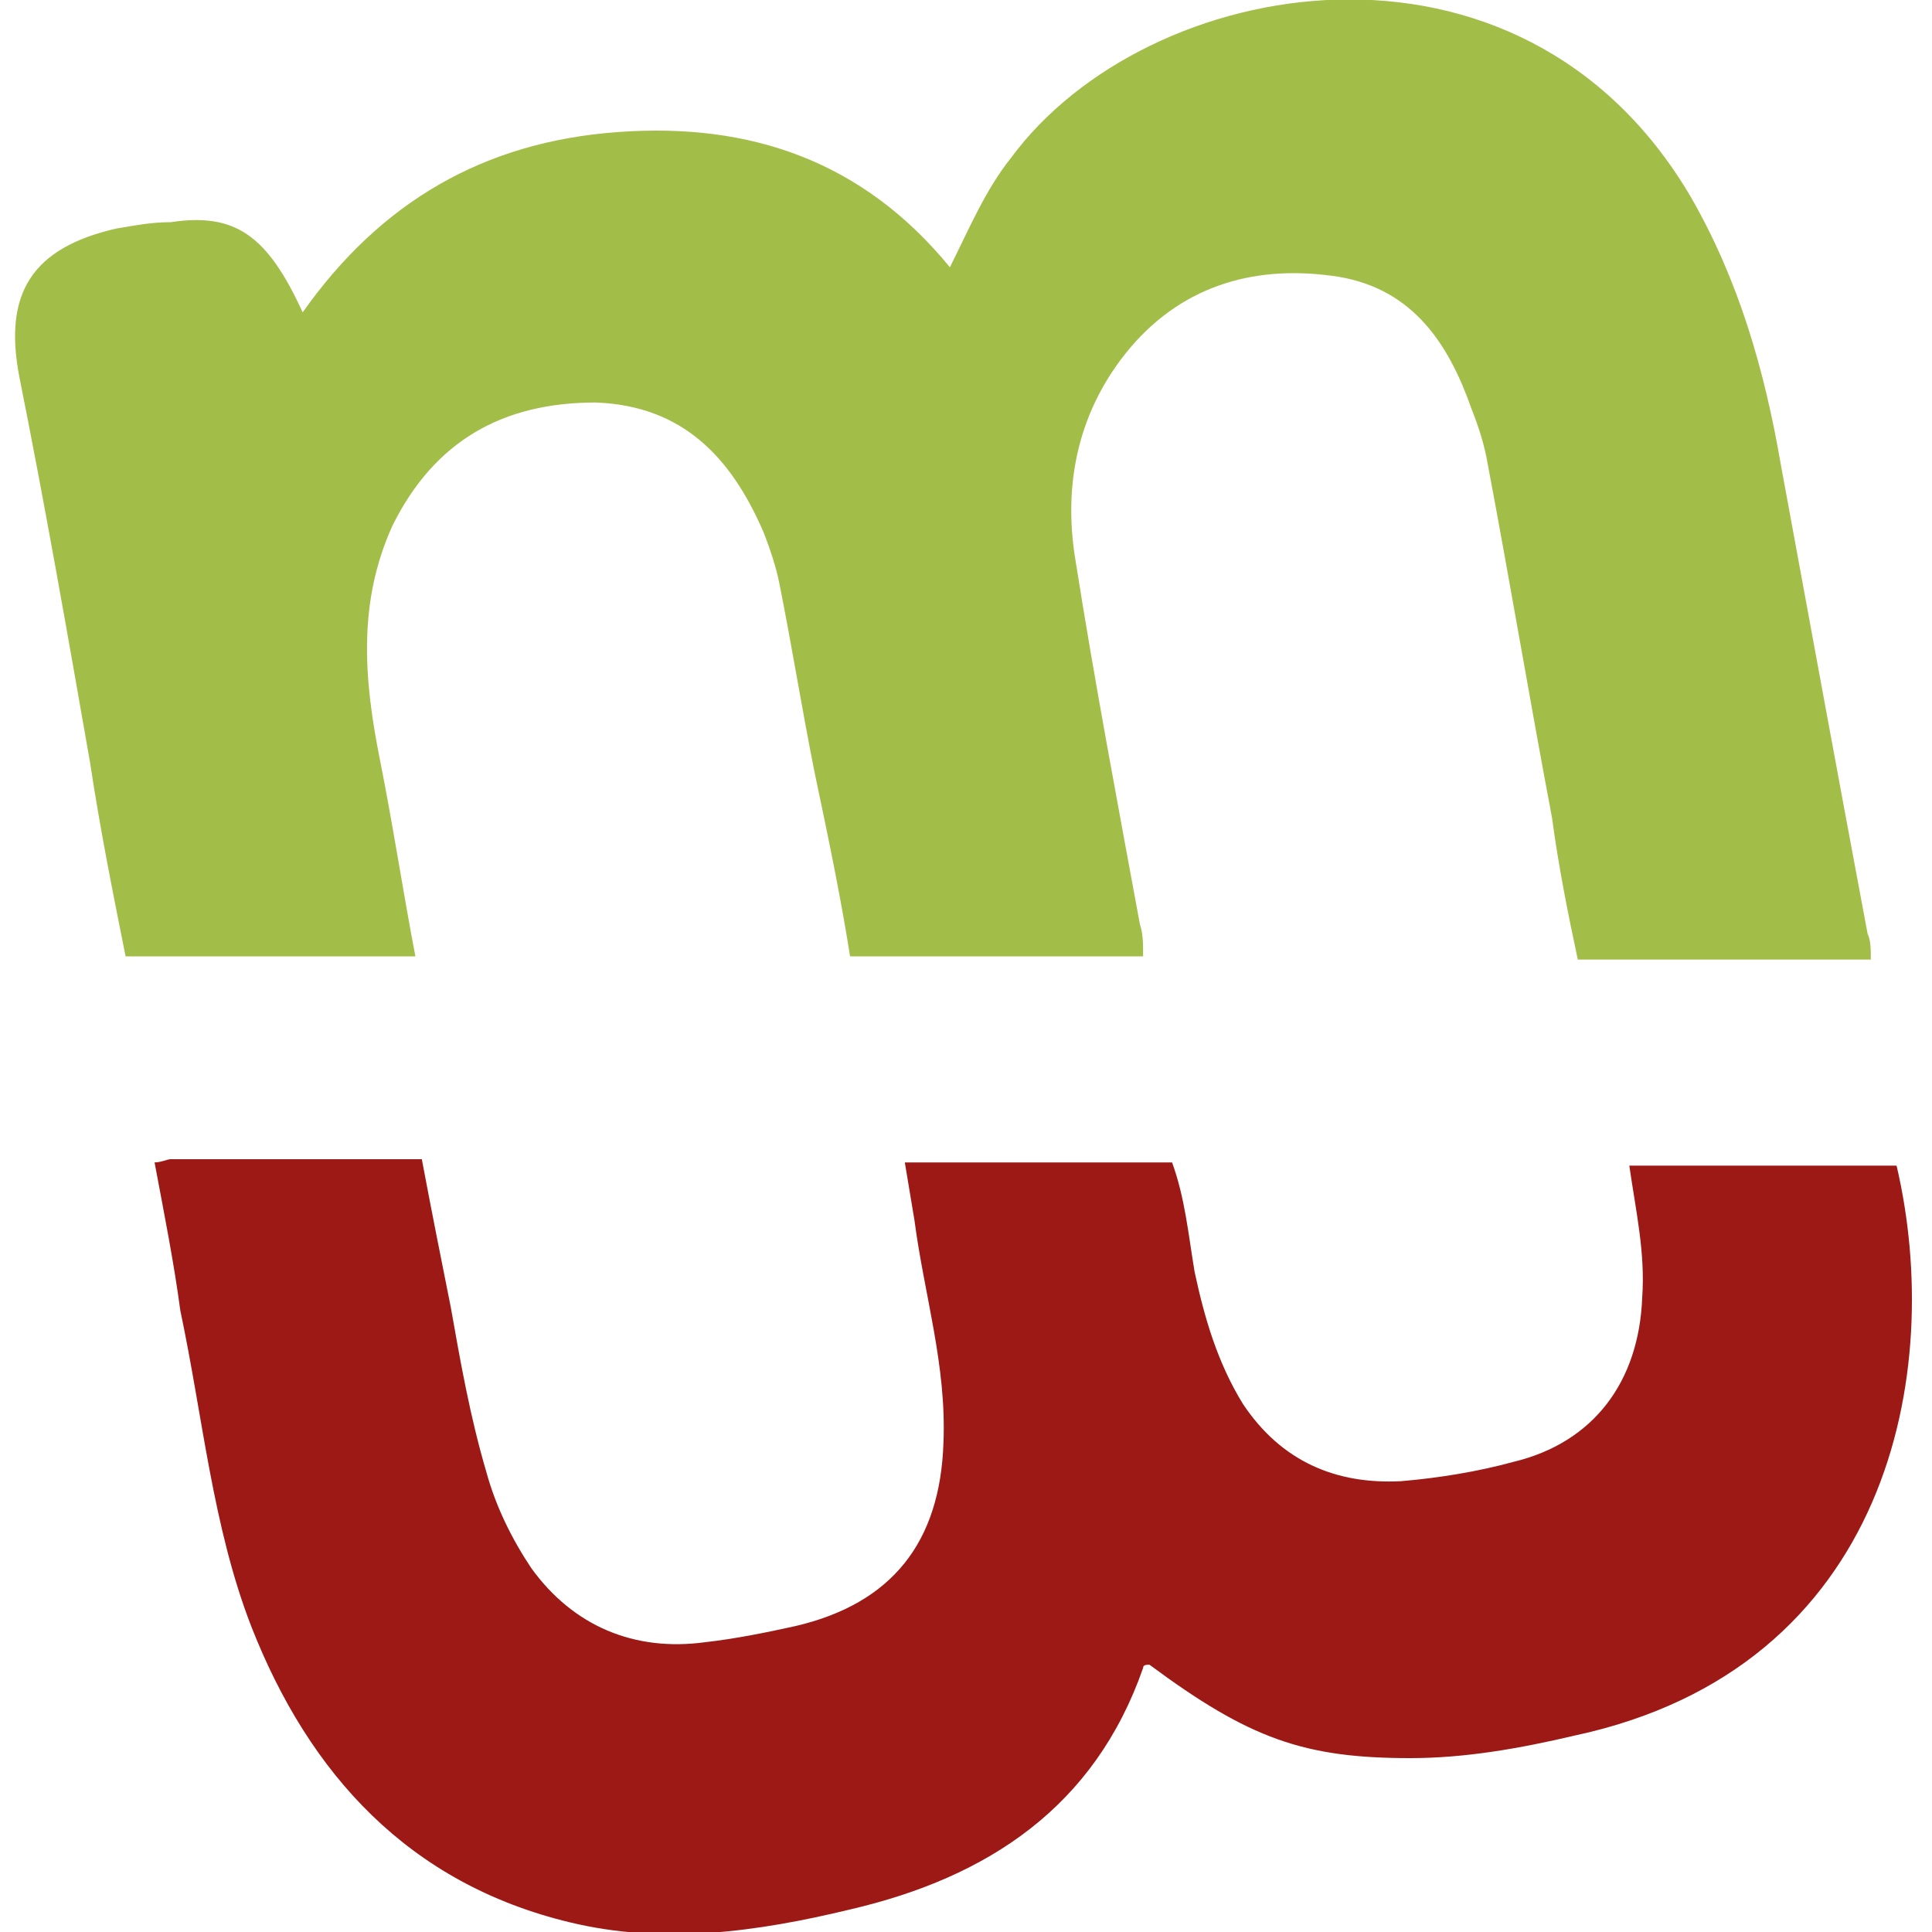
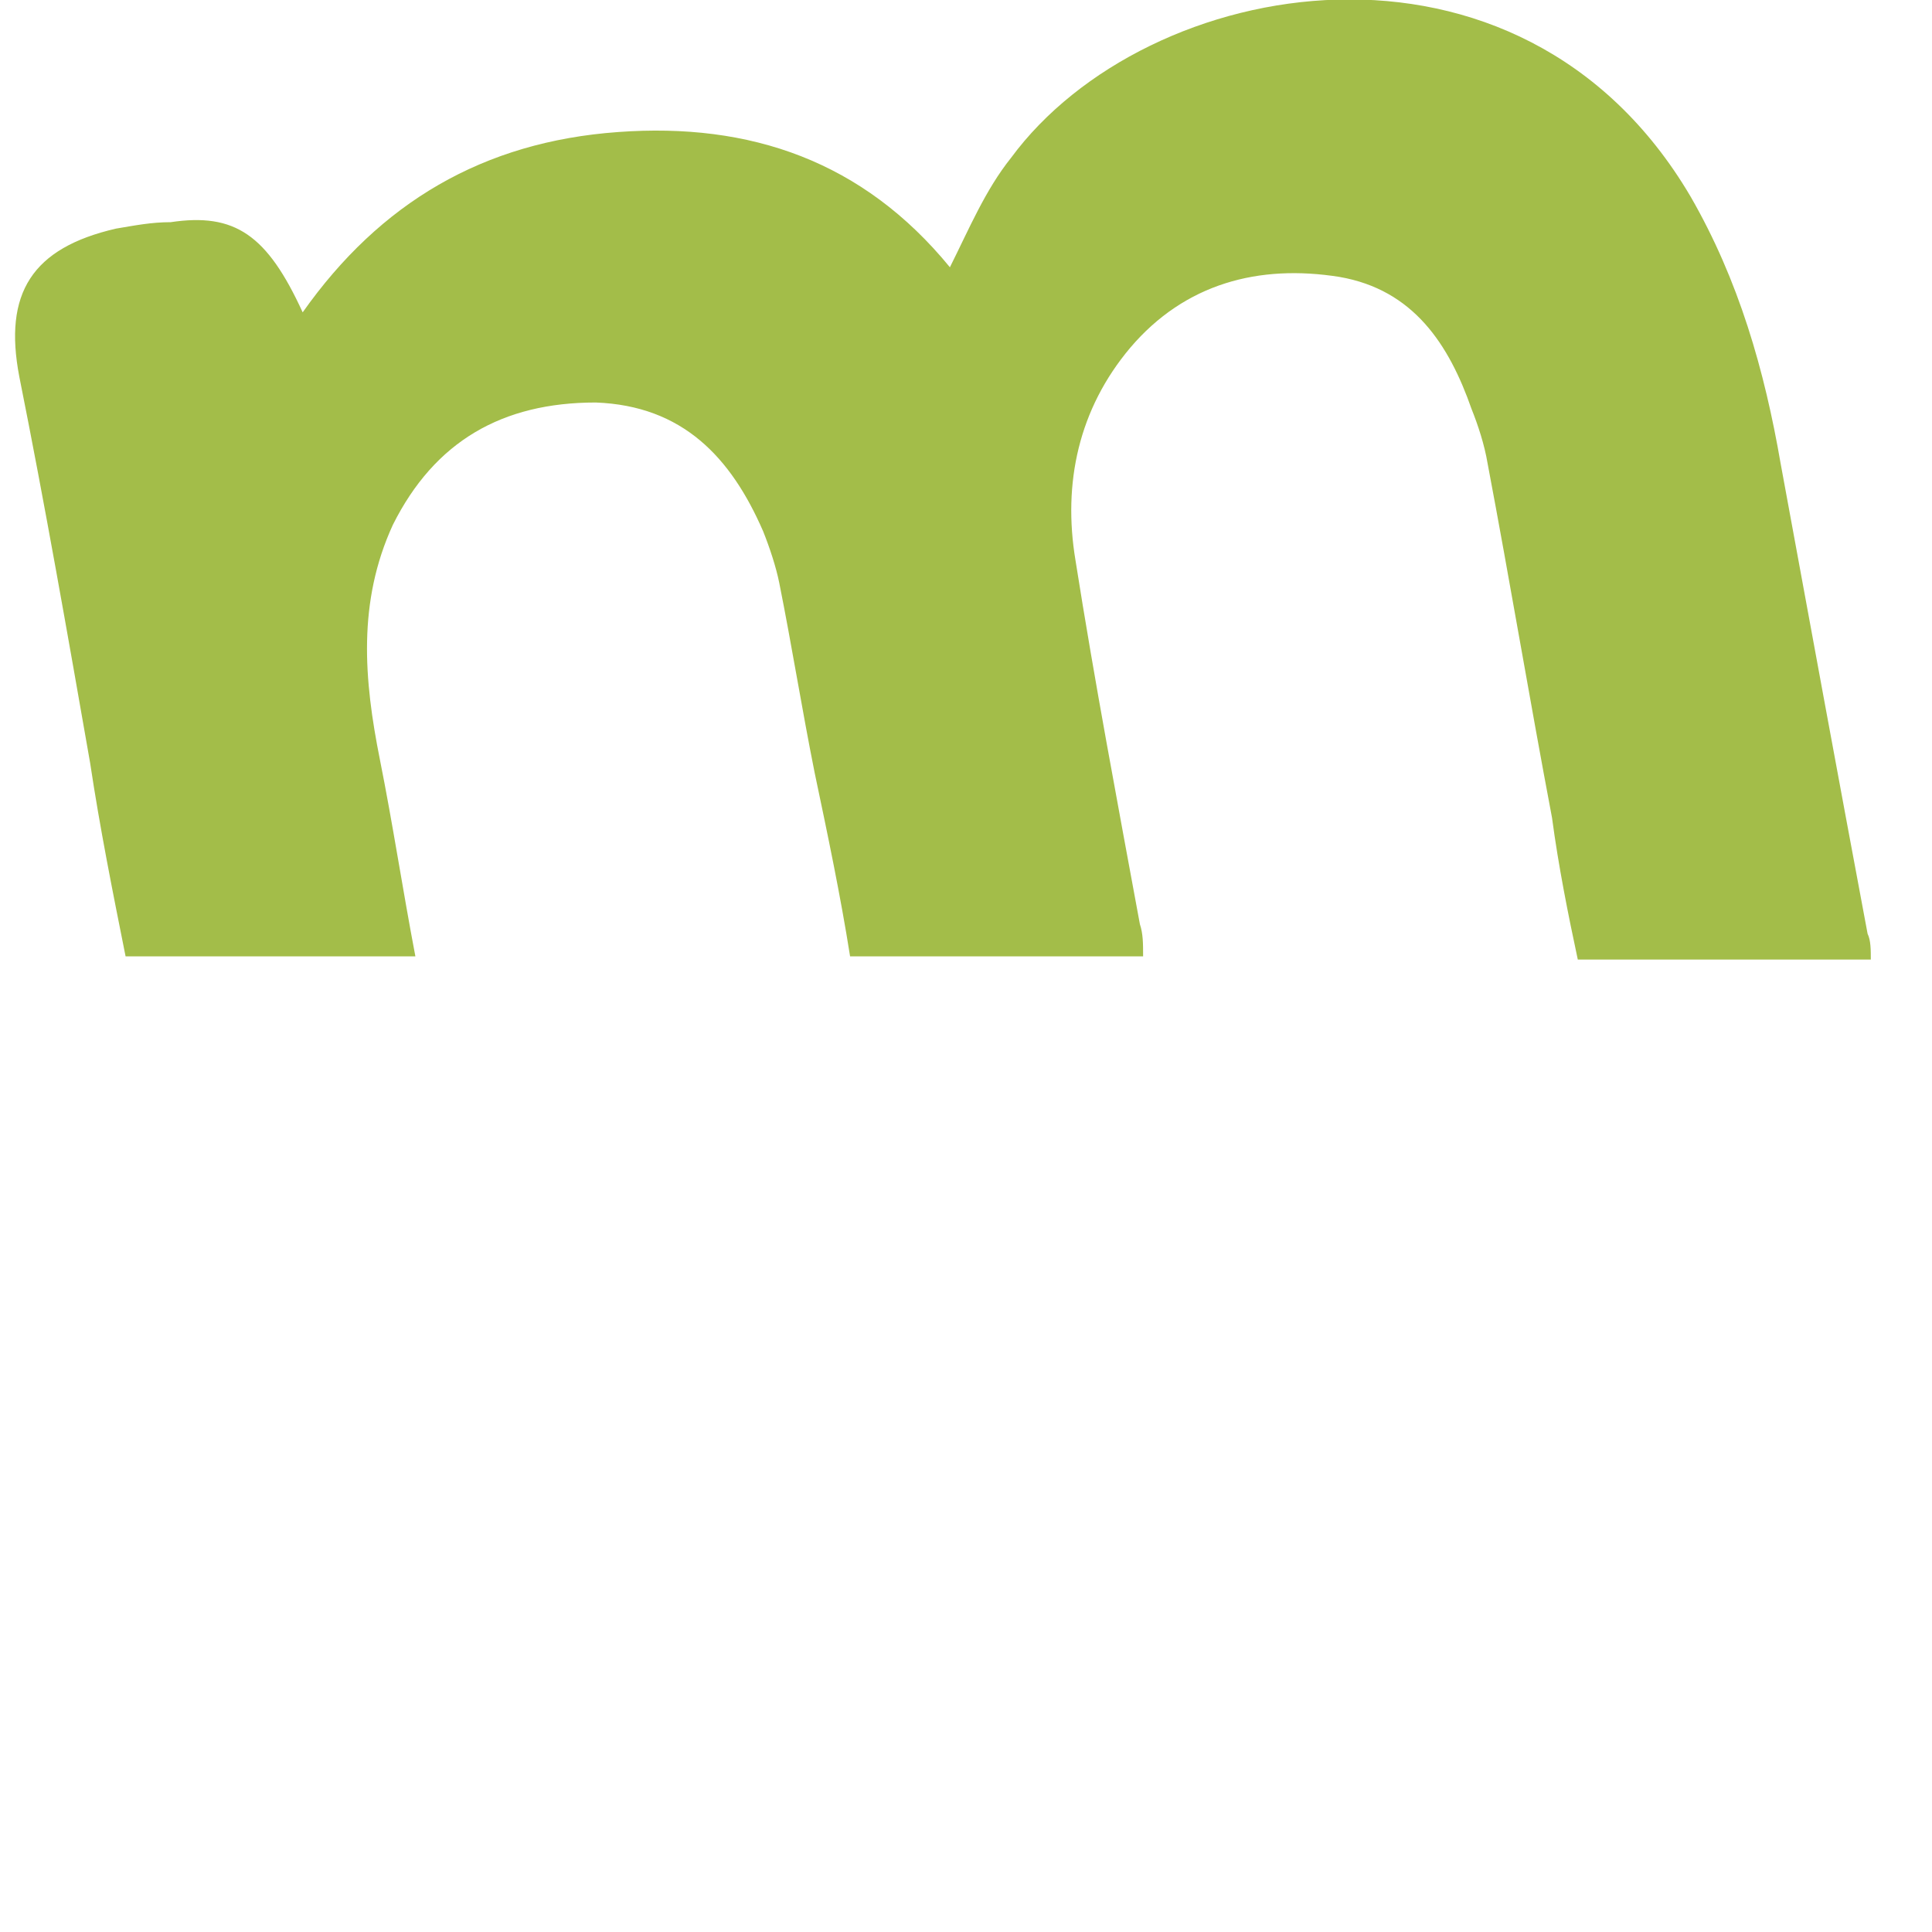
<svg xmlns="http://www.w3.org/2000/svg" version="1.1" id="Calque_1" x="0px" y="0px" width="60px" height="60px" viewBox="0 0 60 60" style="enable-background:new 0 0 60 60;" xml:space="preserve">
  <style type="text/css">
	.st0{fill:#A3BD49;}
	.st1{fill:#9D1915;}
</style>
  <path class="st0" d="M58.1,29.8c-3,0-6,0-9.1,0c-0.3-1.4-0.6-2.9-0.8-4.4c-0.7-3.7-1.3-7.3-2-11c-0.1-0.6-0.3-1.2-0.5-1.7  c-0.7-2-1.8-3.7-4.1-4.1c-2.5-0.4-4.8,0.2-6.5,2.2c-1.6,1.9-2.1,4.2-1.7,6.6c0.6,3.8,1.3,7.5,2,11.3c0.1,0.3,0.1,0.6,0.1,1  c-3,0-6,0-9.1,0c-0.3-1.9-0.7-3.8-1.1-5.7c-0.4-2-0.7-3.9-1.1-5.9c-0.1-0.5-0.3-1.1-0.5-1.6c-1-2.3-2.5-3.9-5.2-4  c-2.9,0-5,1.2-6.3,3.8c-1.1,2.4-0.9,4.8-0.4,7.3c0.4,2,0.7,4,1.1,6.1c-3.1,0-6,0-9,0c-0.4-2-0.8-4-1.1-6c-0.7-4-1.4-8-2.2-12  c-0.5-2.6,0.4-4,3-4.6C4.2,7,4.7,6.9,5.3,6.9c2-0.3,3,0.4,4.1,2.8c2.4-3.4,5.6-5.3,9.8-5.6c4.1-0.3,7.6,0.9,10.3,4.2  c0.6-1.2,1.1-2.4,1.9-3.4c4.2-5.7,15.8-7.8,21.1,1.2c1.5,2.6,2.3,5.4,2.8,8.3c0.9,4.9,1.8,9.8,2.7,14.6  C58.1,29.2,58.1,29.5,58.1,29.8z" />
-   <path class="st1" d="M4.8,36.1c0.2,0,0.4-0.1,0.5-0.1c2.6,0,5.1,0,7.8,0c0.3,1.6,0.6,3.1,0.9,4.6c0.3,1.7,0.6,3.4,1.1,5.1  c0.3,1.1,0.8,2.1,1.4,3c1.3,1.8,3.2,2.6,5.4,2.3c0.9-0.1,1.9-0.3,2.8-0.5c3-0.7,4.5-2.6,4.6-5.7c0.1-2.4-0.6-4.6-0.9-6.9  c-0.1-0.6-0.2-1.2-0.3-1.8c2.8,0,5.5,0,8.3,0c0.4,1.1,0.5,2.2,0.7,3.4c0.3,1.4,0.7,2.8,1.5,4.1c1.2,1.8,2.9,2.5,4.9,2.4  c1.2-0.1,2.4-0.3,3.5-0.6c2.5-0.6,3.9-2.5,4-5.1c0.1-1.4-0.2-2.7-0.4-4.1c2.8,0,5.6,0,8.3,0c1.5,6.4-0.2,15.6-10,17.7  c-1.7,0.4-3.4,0.7-5.1,0.7c-3.3,0-5-0.6-8.1-2.9c-0.1,0-0.2,0-0.2,0.1c-1.5,4.3-4.8,6.5-9.1,7.5c-2.9,0.7-5.8,1.1-8.7,0.4  c-5-1.2-8.1-4.6-9.9-9.2c-1.2-3.1-1.5-6.5-2.2-9.8C5.4,39.2,5.1,37.7,4.8,36.1z" />
</svg>